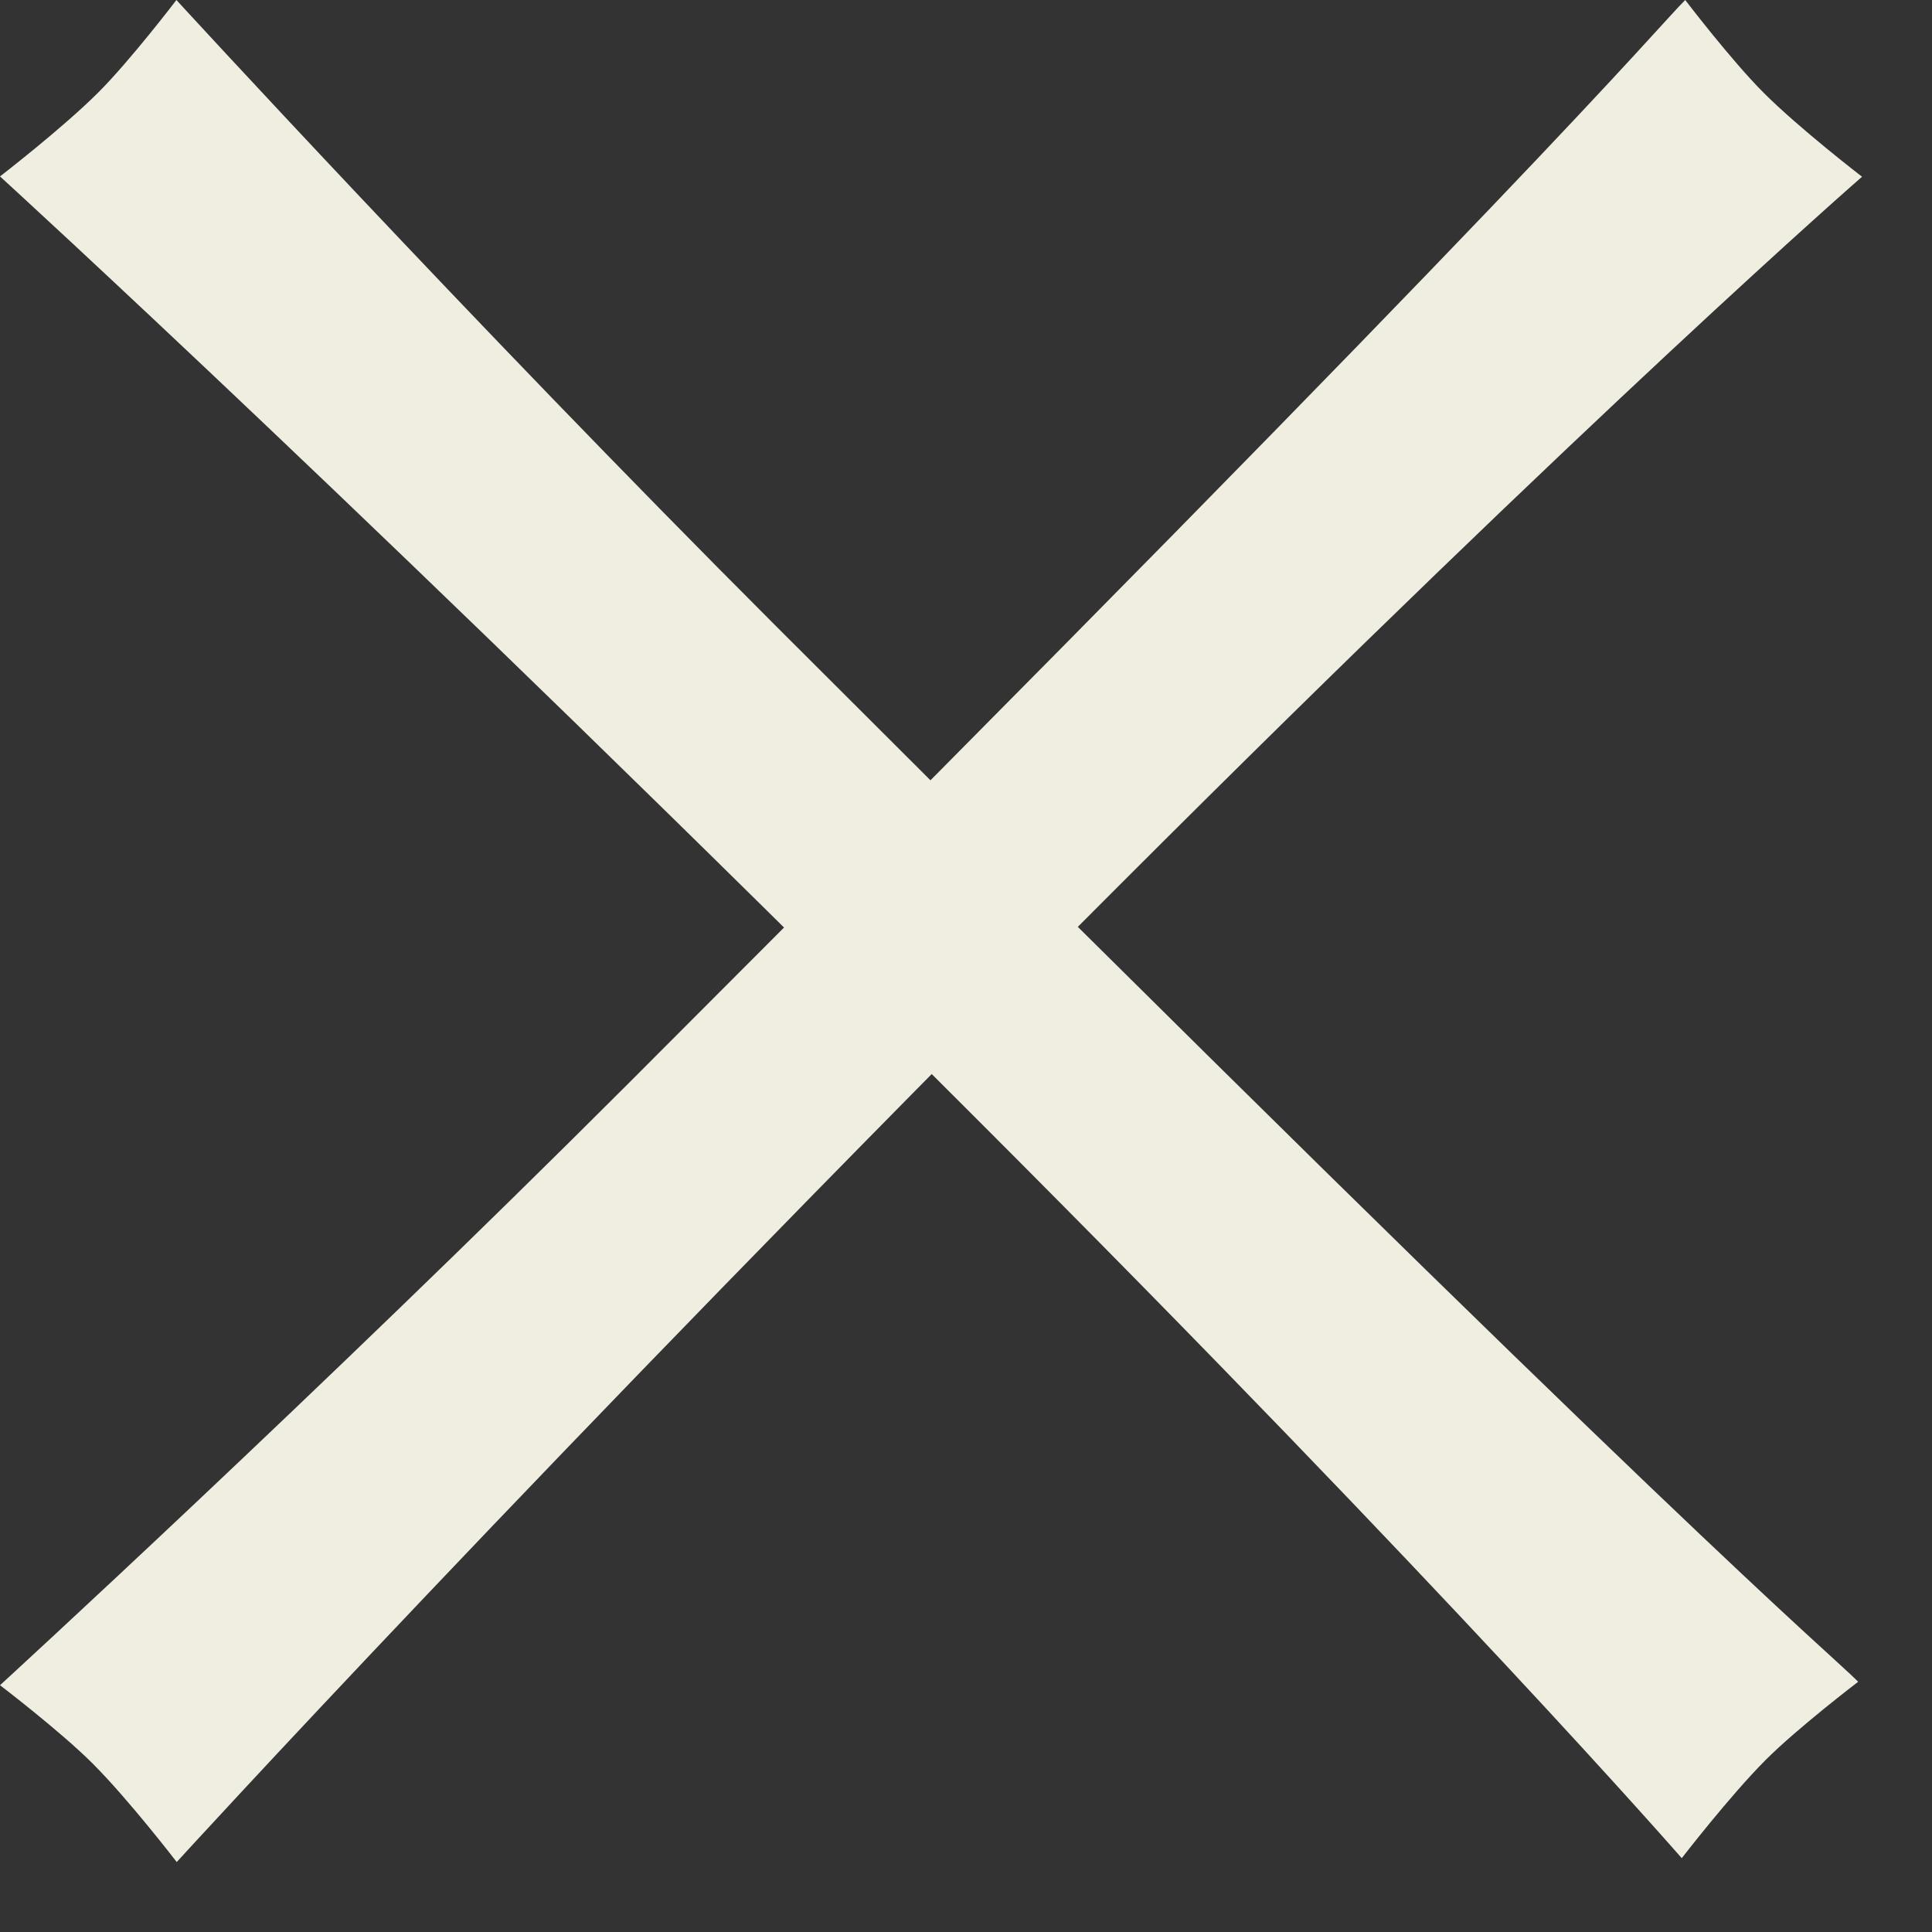
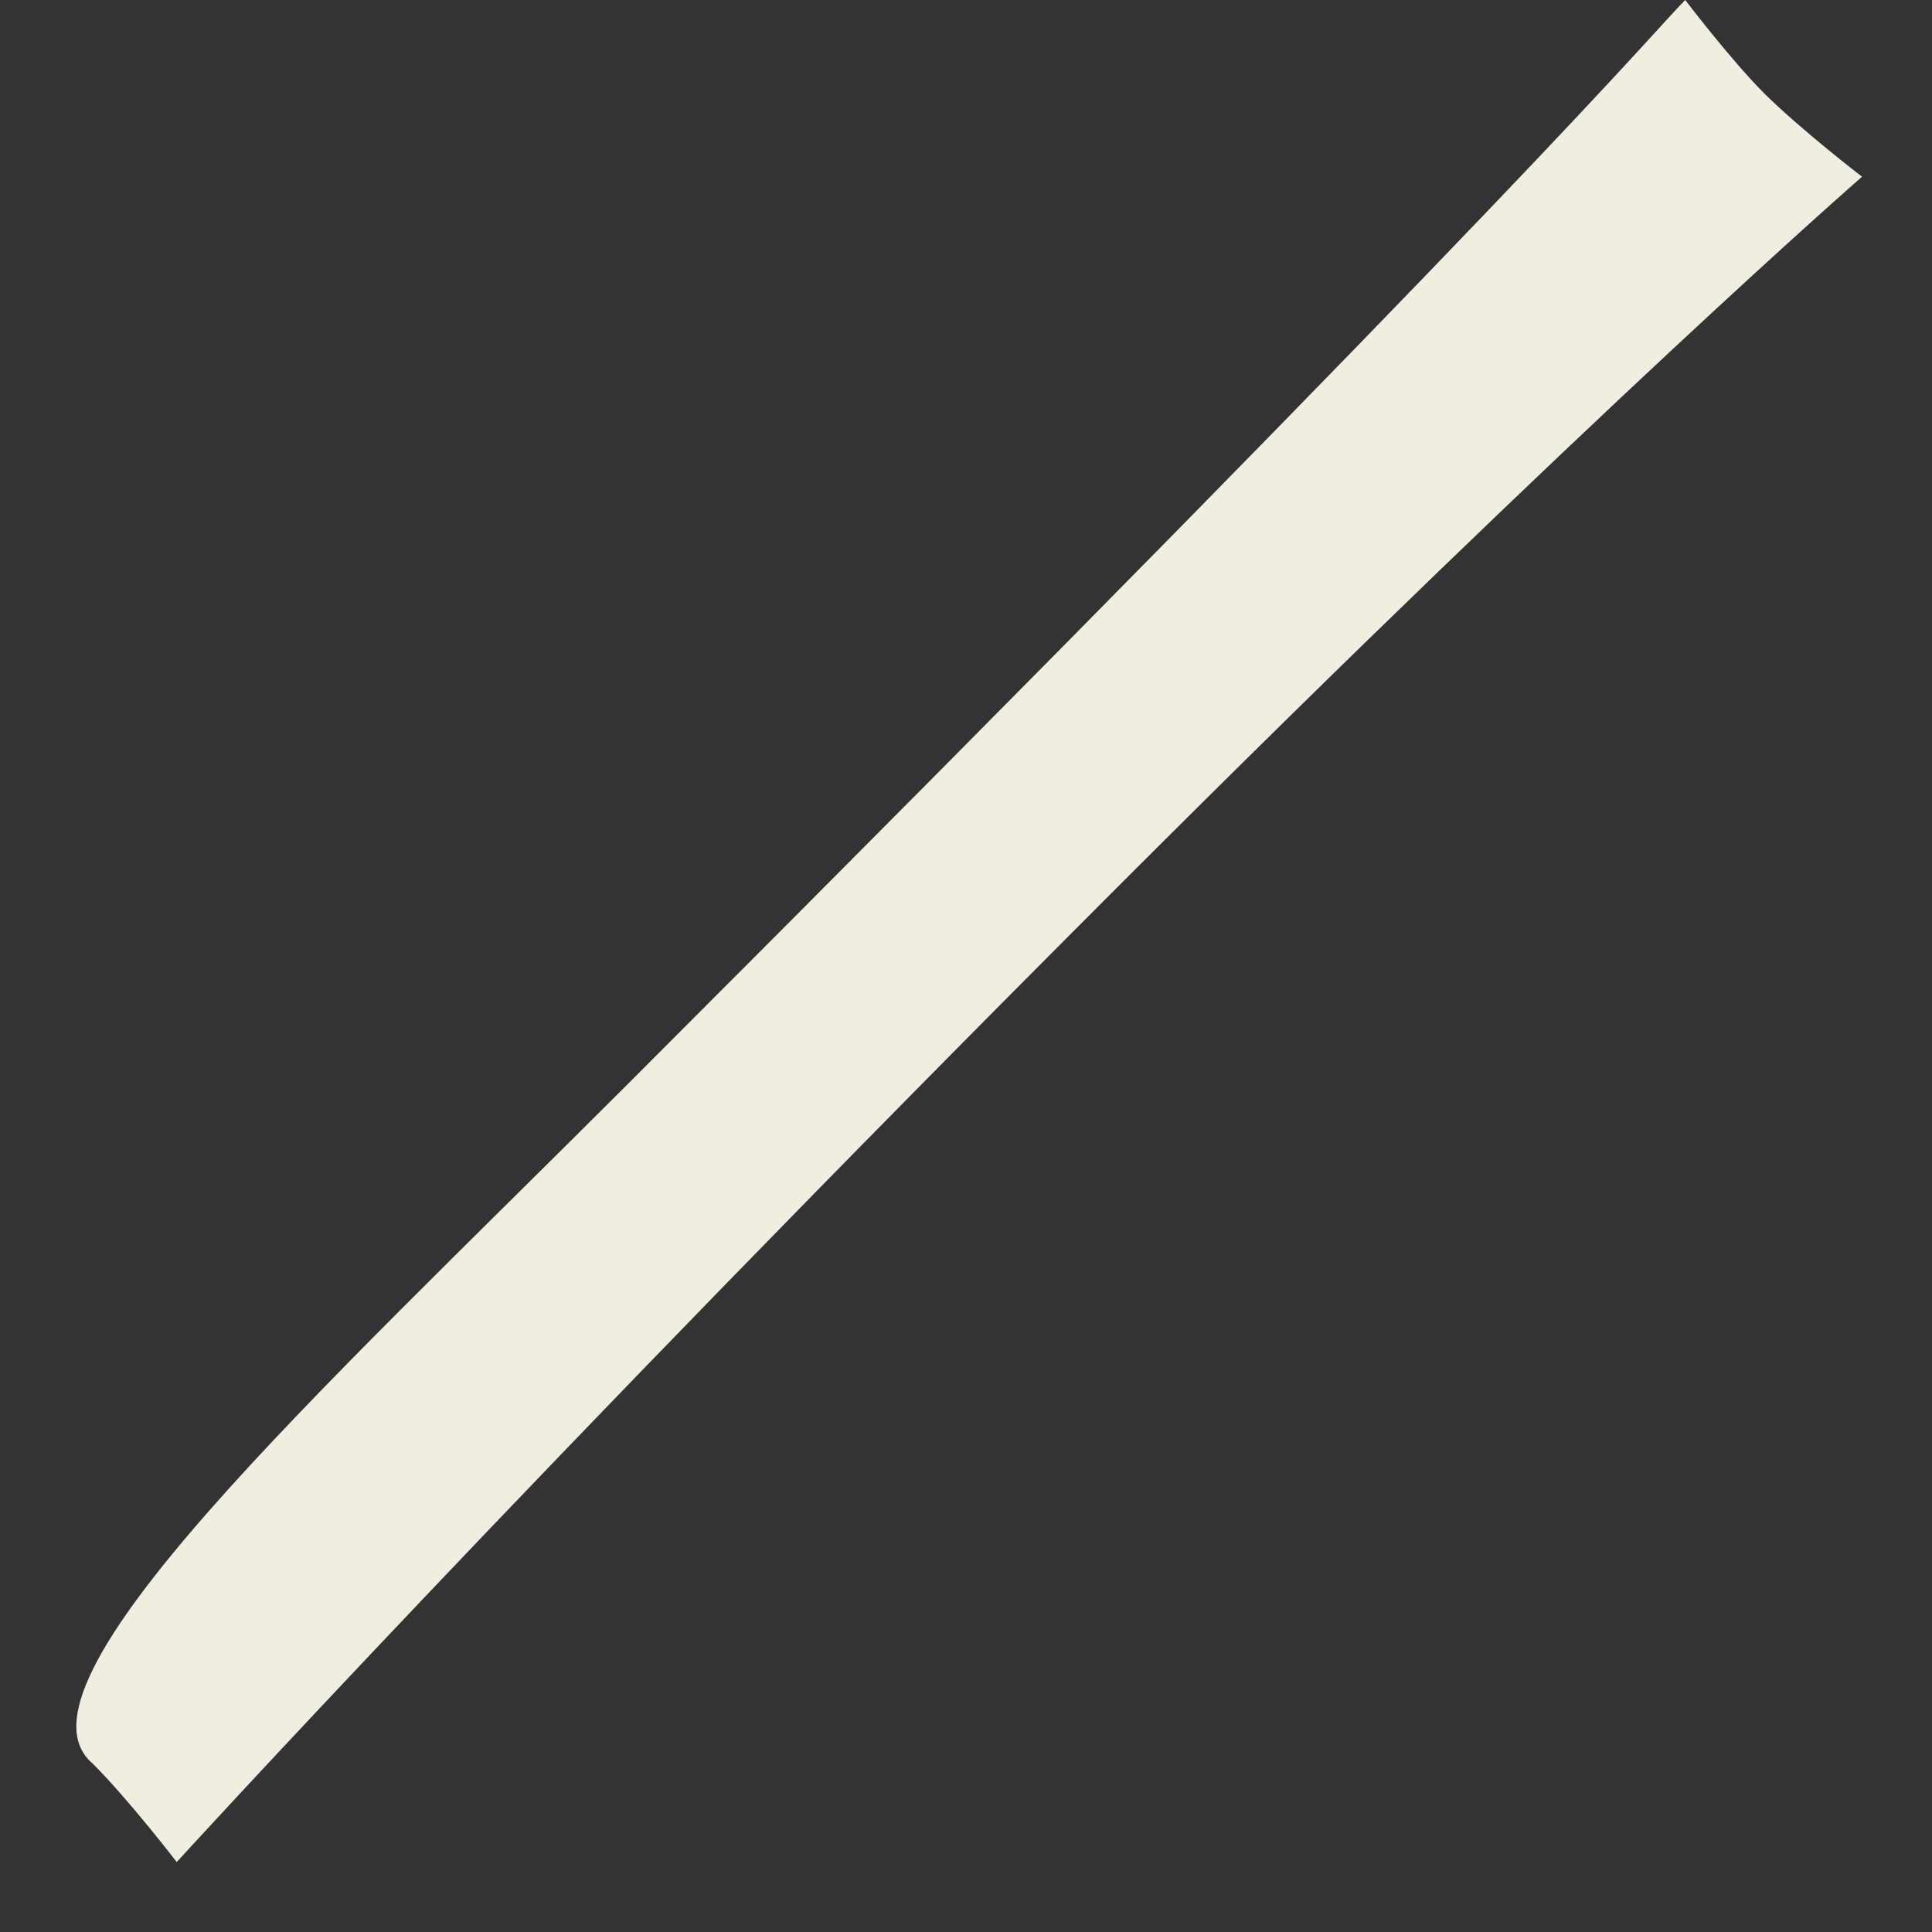
<svg xmlns="http://www.w3.org/2000/svg" width="19" height="19" viewBox="0 0 19 19" fill="none">
  <rect x="0" y="0" width="19" height="19" fill="#333333" stroke="none" />
-   <path d="M0.912 17.344C0.594 17.026 6.0467e-05 16.573 6.0467e-05 16.573C6.0467e-05 16.573 3.117 13.718 6.173 10.662C15.2 1.635 16.245 0.329 16.573 0C16.573 0 17.026 0.594 17.344 0.912C17.699 1.267 18.312 1.738 18.312 1.738C18.312 1.738 15.698 4.015 11.021 8.693C5.214 14.499 1.738 18.312 1.738 18.312C1.738 18.312 1.267 17.699 0.912 17.344Z" fill="#EFEEE1" />
-   <path d="M0.966 0.91C1.283 0.593 1.735 6.08615e-05 1.735 6.08615e-05C1.735 6.08615e-05 4.584 3.11 7.634 6.16C16.642 15.168 17.946 16.211 18.274 16.539C18.274 16.539 17.681 16.991 17.364 17.308C17.01 17.663 16.539 18.274 16.539 18.274C16.539 18.274 14.267 15.666 9.599 10.998C3.804 5.203 -5.52256e-06 1.735 -5.52256e-06 1.735C-5.52256e-06 1.735 0.611 1.264 0.966 0.91Z" fill="#EFEEE1" />
+   <path d="M0.912 17.344C6.0467e-05 16.573 3.117 13.718 6.173 10.662C15.2 1.635 16.245 0.329 16.573 0C16.573 0 17.026 0.594 17.344 0.912C17.699 1.267 18.312 1.738 18.312 1.738C18.312 1.738 15.698 4.015 11.021 8.693C5.214 14.499 1.738 18.312 1.738 18.312C1.738 18.312 1.267 17.699 0.912 17.344Z" fill="#EFEEE1" />
</svg>